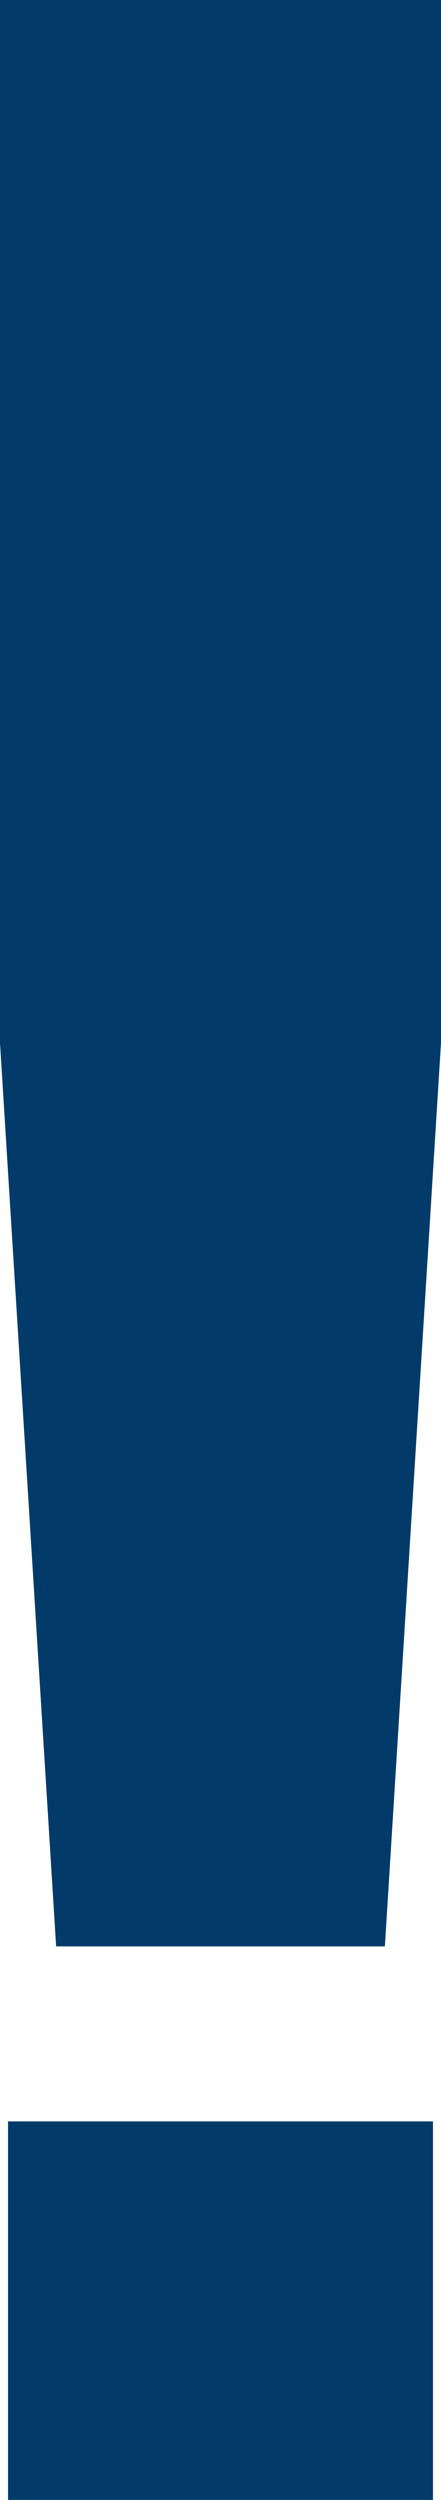
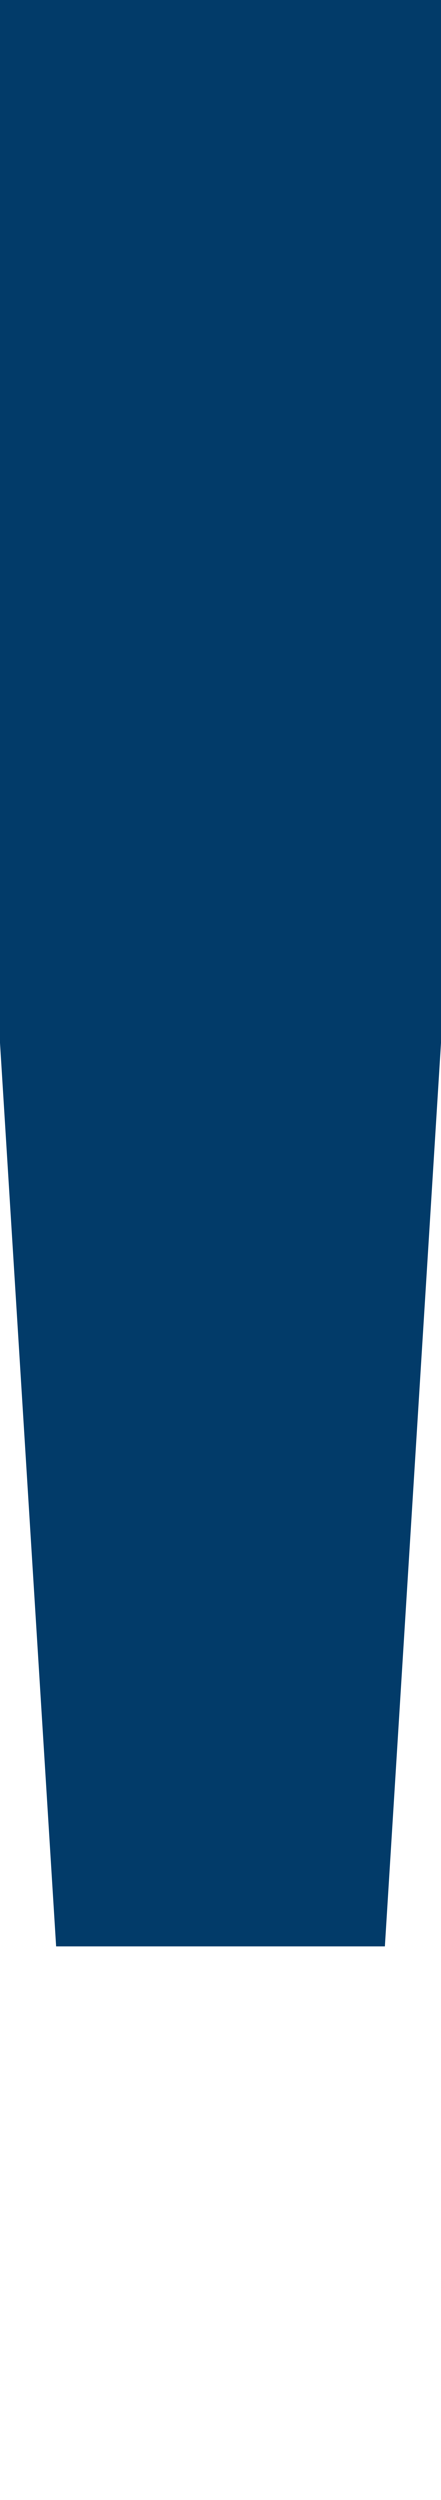
<svg xmlns="http://www.w3.org/2000/svg" width="15" height="85" viewBox="0 0 15 85" fill="none">
-   <path d="M0 35.457V0H15V35.457L13.091 66.179H1.909L0 35.457ZM14.727 85H0.273V72.129H14.727V85Z" fill="#023B69" />
+   <path d="M0 35.457V0H15V35.457L13.091 66.179H1.909L0 35.457ZM14.727 85V72.129H14.727V85Z" fill="#023B69" />
</svg>